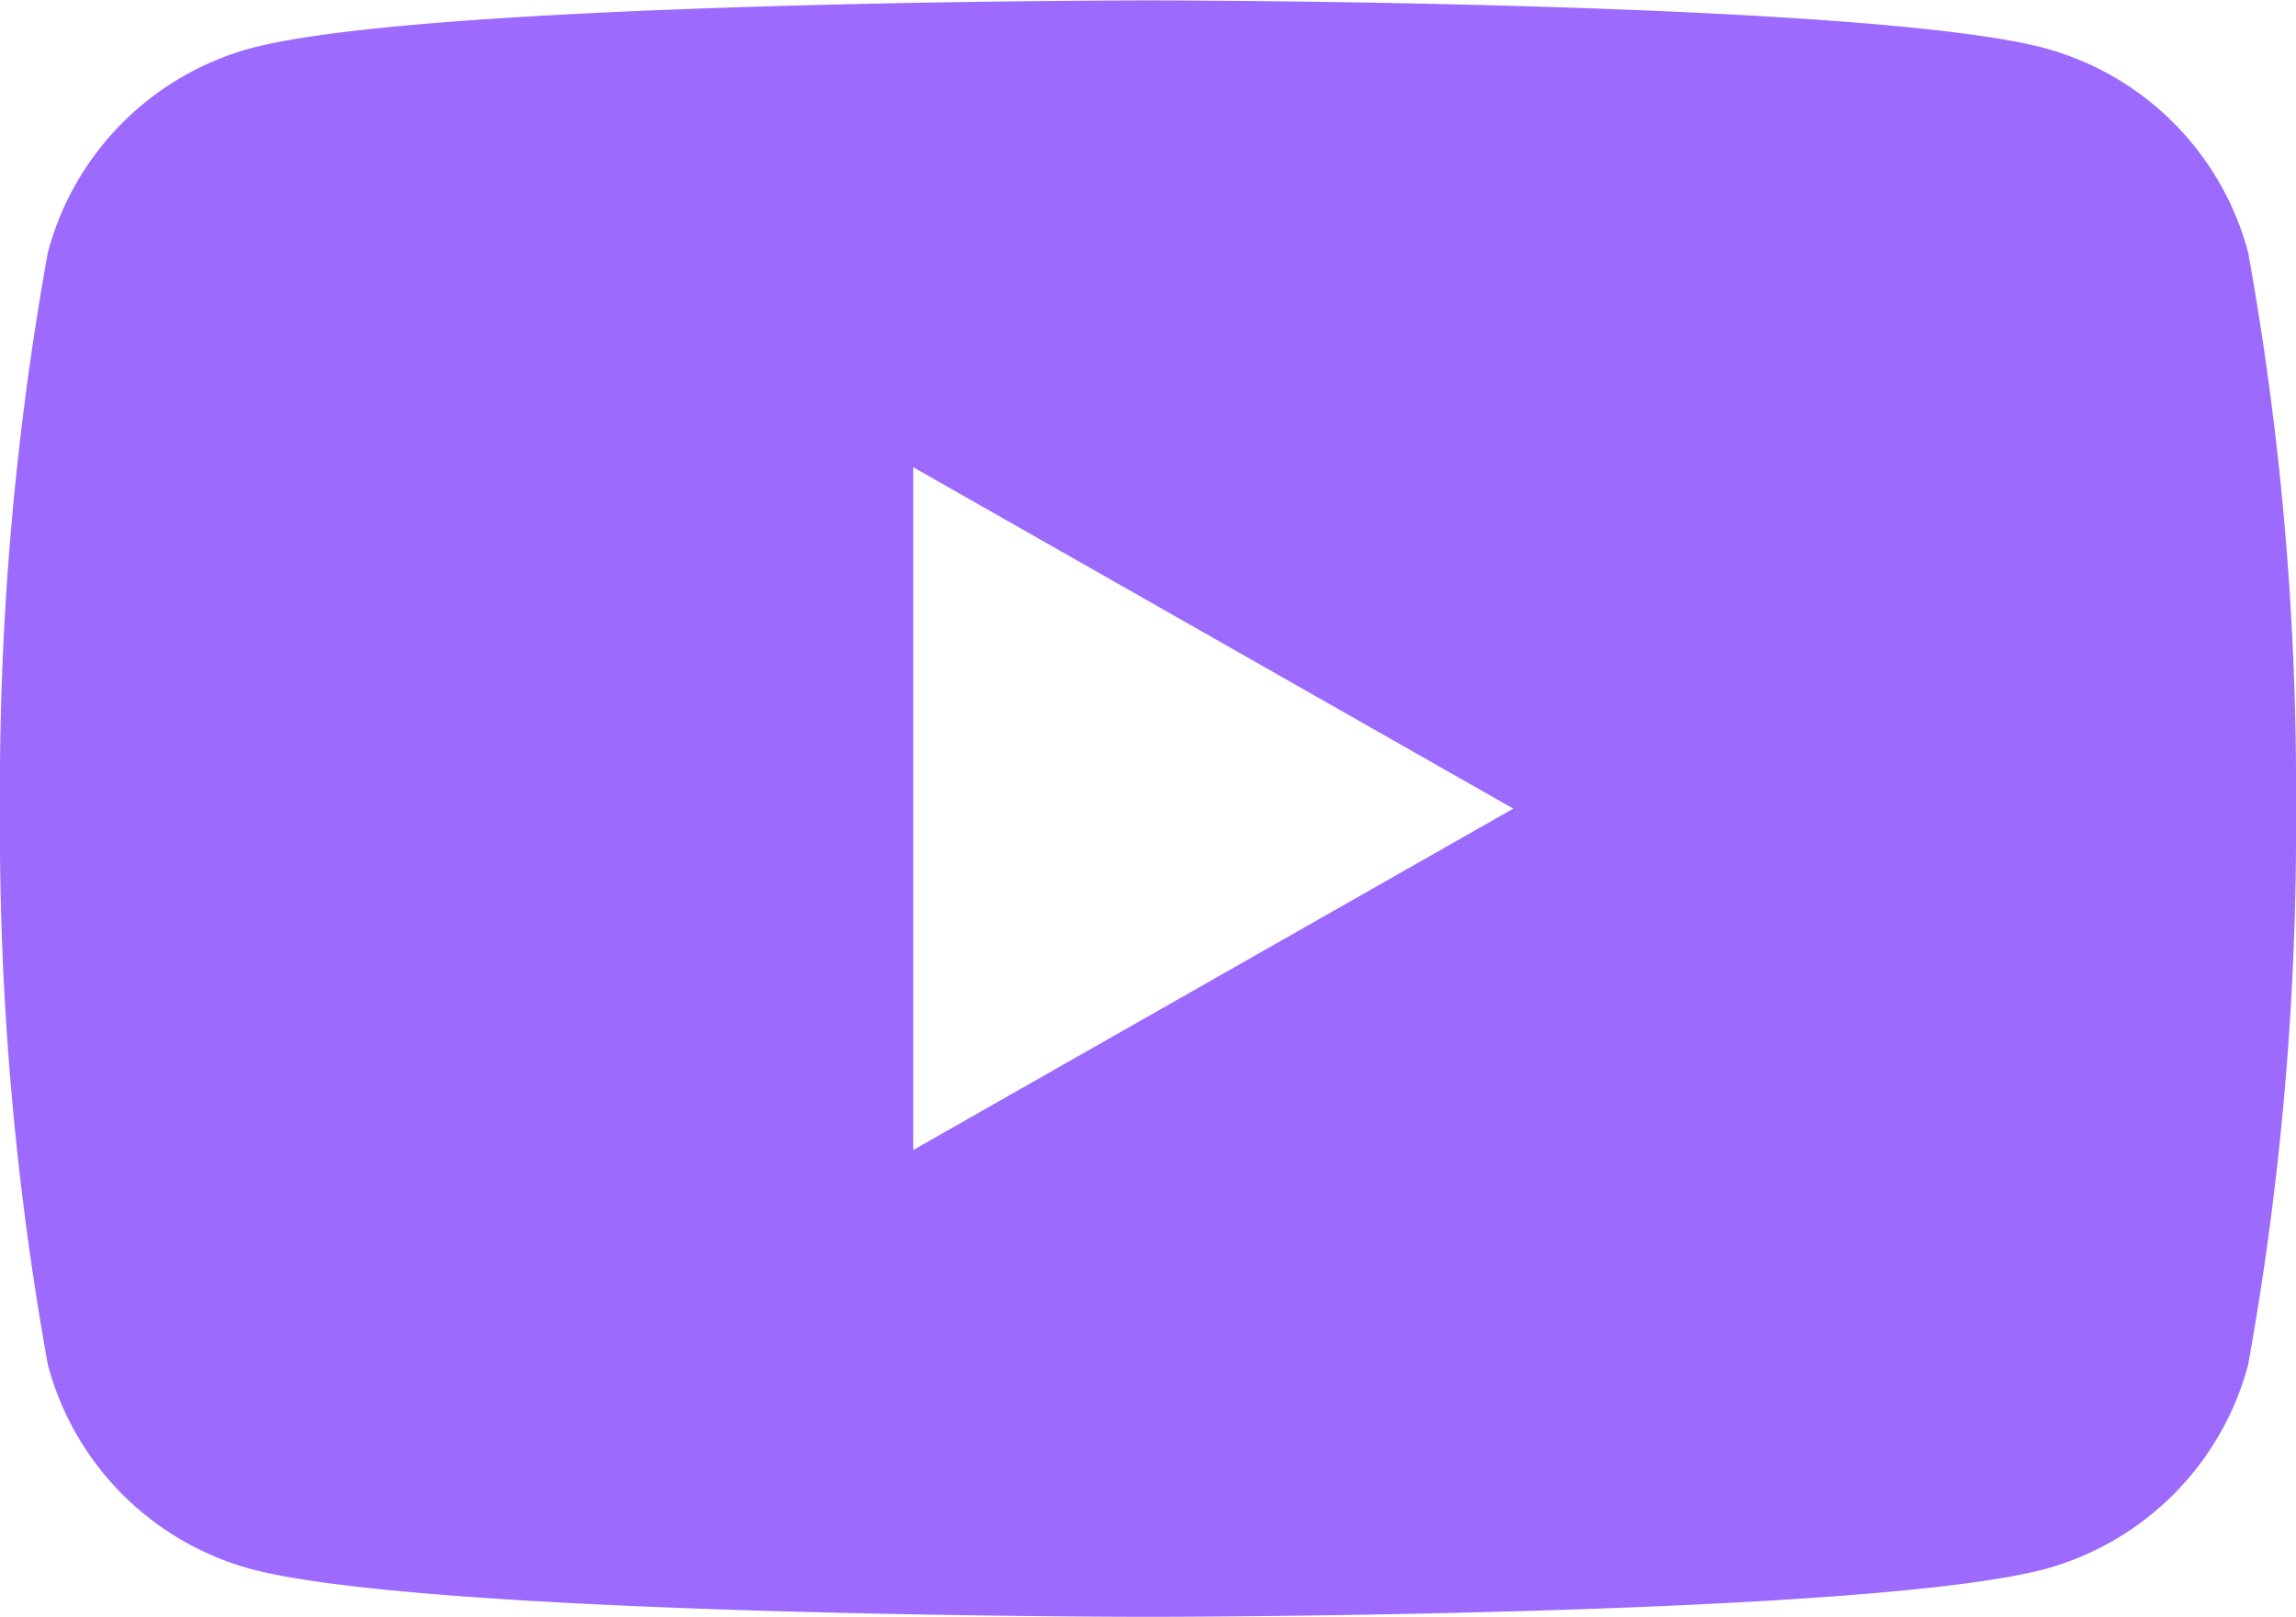
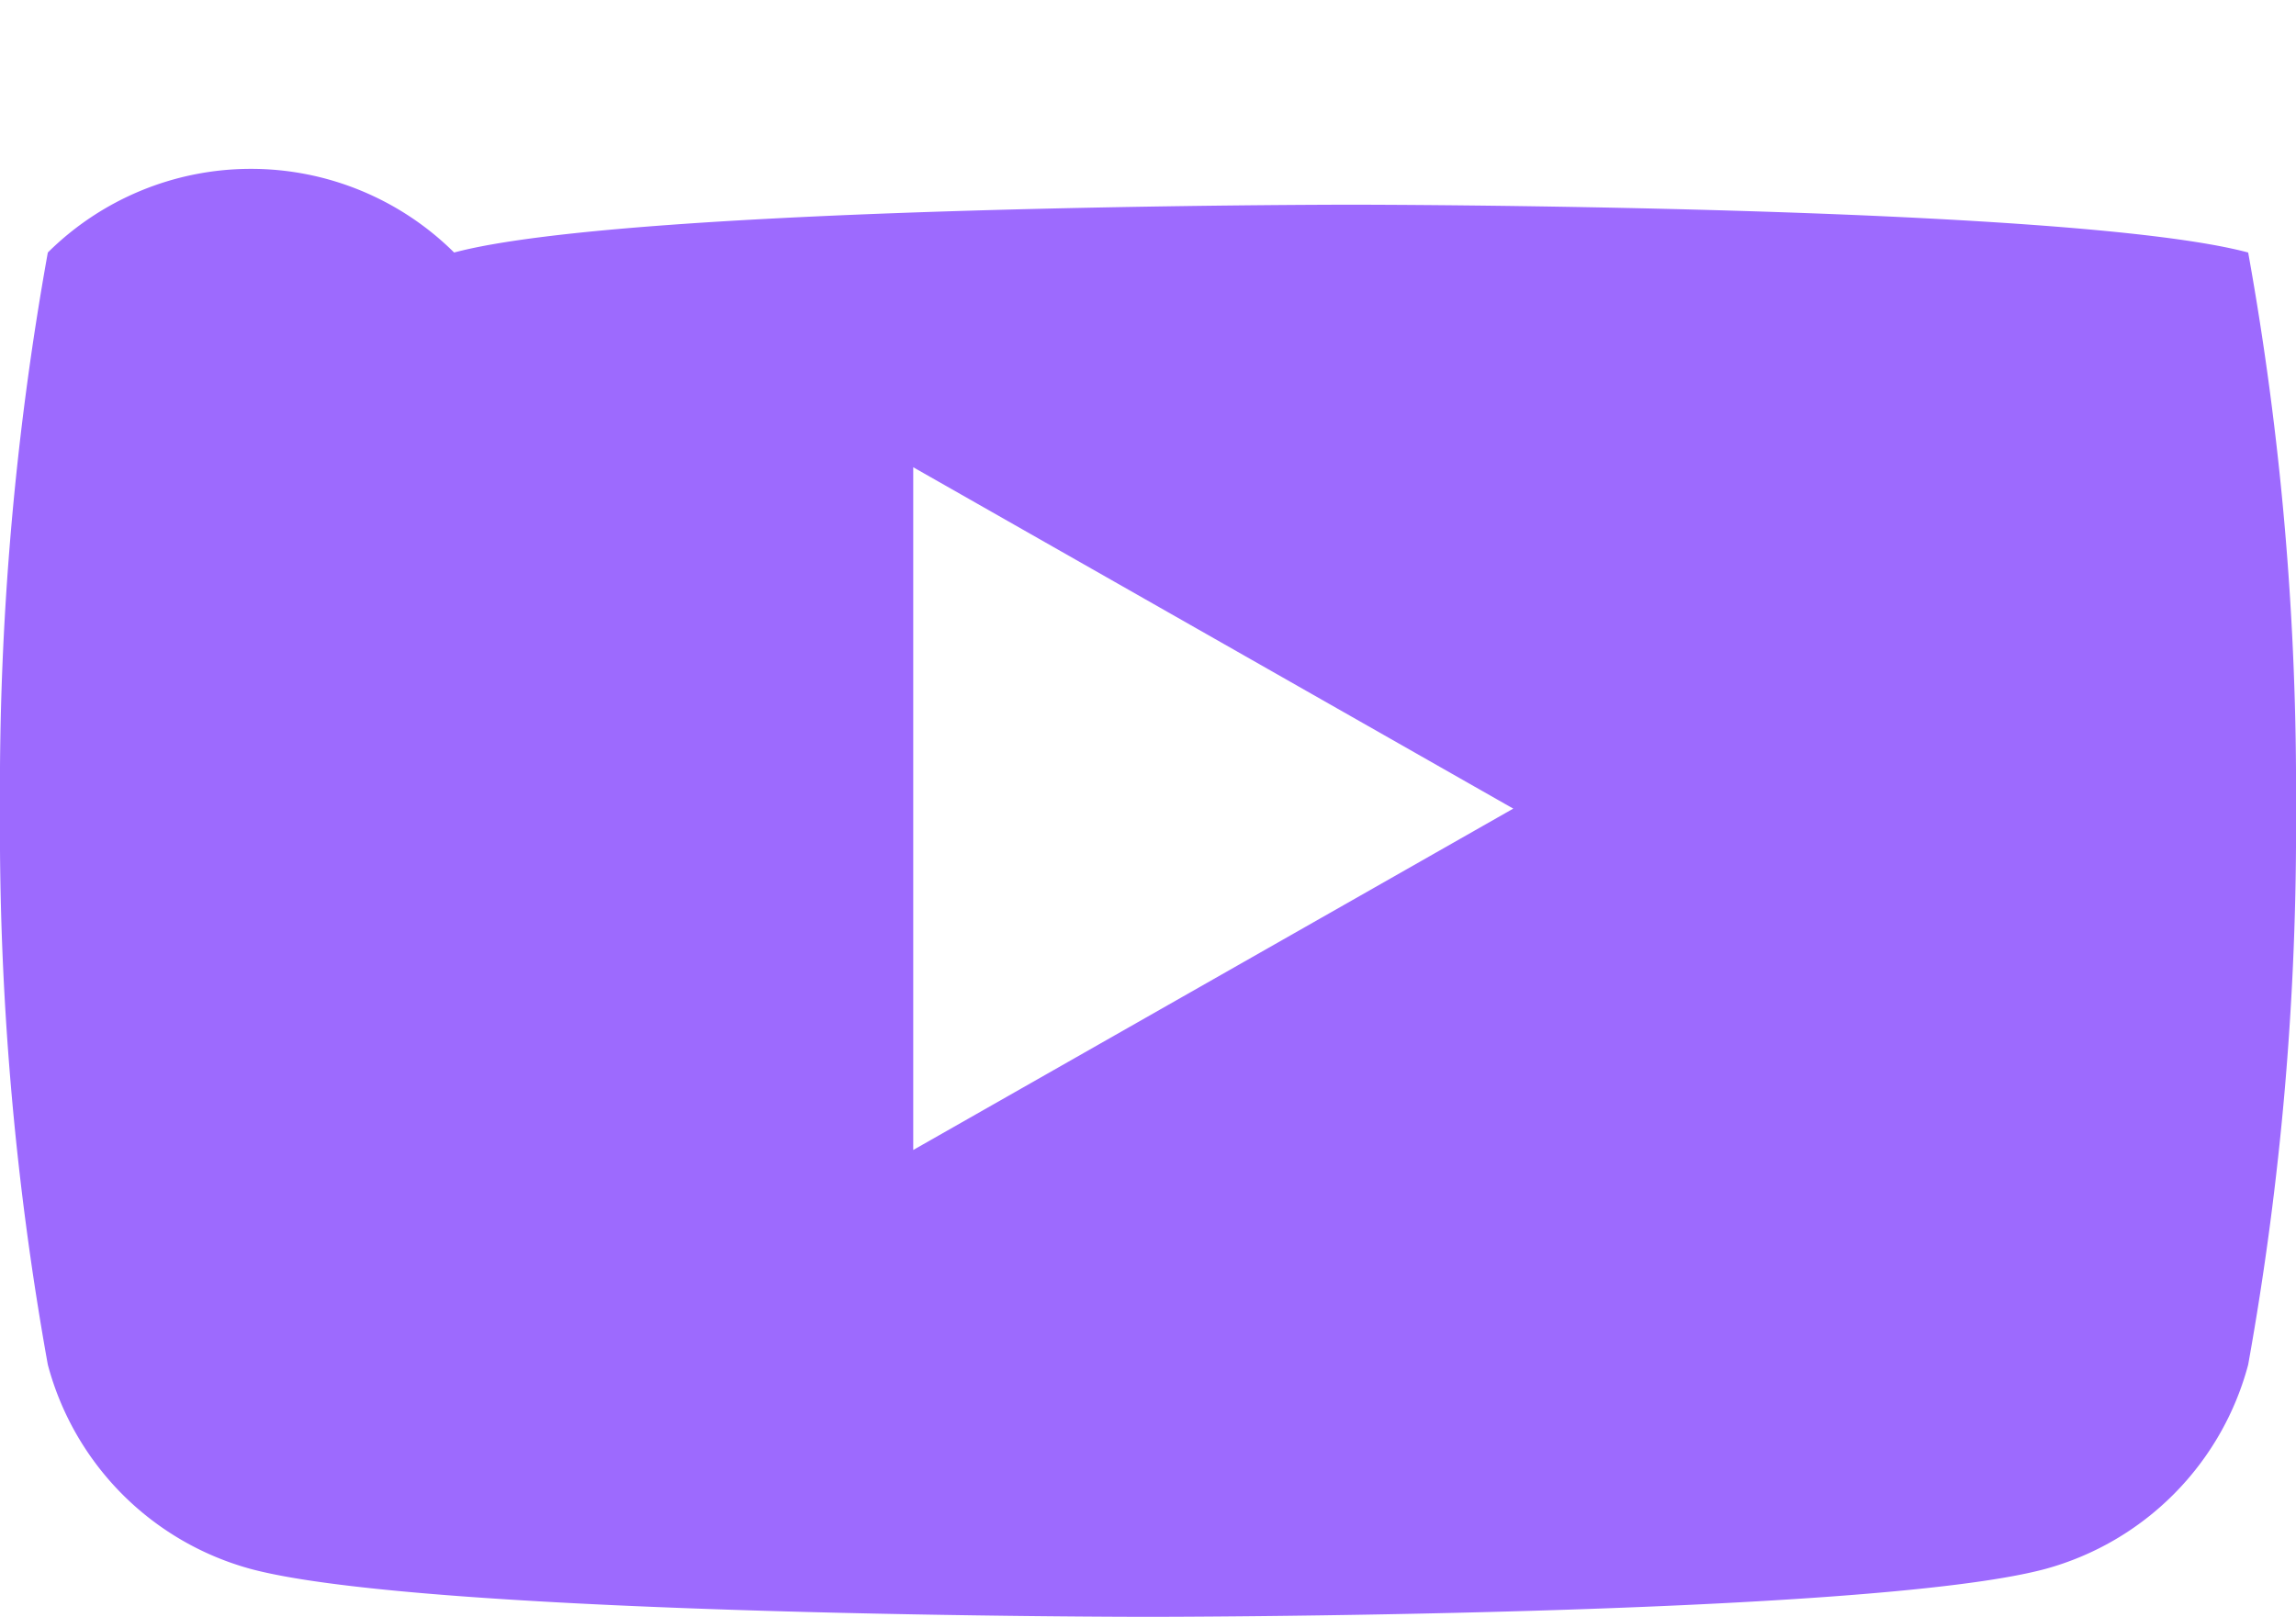
<svg xmlns="http://www.w3.org/2000/svg" width="24" height="16.908" viewBox="0 0 24 16.908">
  <g id="XMLID_184_" transform="translate(0 -3.546)">
-     <path id="Path_31" data-name="Path 31" d="M23.5,6.186A3.016,3.016,0,0,0,21.376,4.05c-1.871-.5-9.376-.5-9.376-.5s-7.505,0-9.377.5A3.015,3.015,0,0,0,.5,6.186,31.6,31.6,0,0,0,0,12a31.6,31.6,0,0,0,.5,5.814A3.016,3.016,0,0,0,2.624,19.95c1.871.5,9.376.5,9.376.5s7.505,0,9.377-.5A3.018,3.018,0,0,0,23.5,17.814,31.666,31.666,0,0,0,24,12,31.6,31.6,0,0,0,23.5,6.186ZM9.546,15.569V8.431L15.818,12Z" fill="#9d6afe" />
+     <path id="Path_31" data-name="Path 31" d="M23.5,6.186c-1.871-.5-9.376-.5-9.376-.5s-7.505,0-9.377.5A3.015,3.015,0,0,0,.5,6.186,31.6,31.6,0,0,0,0,12a31.6,31.6,0,0,0,.5,5.814A3.016,3.016,0,0,0,2.624,19.95c1.871.5,9.376.5,9.376.5s7.505,0,9.377-.5A3.018,3.018,0,0,0,23.5,17.814,31.666,31.666,0,0,0,24,12,31.6,31.6,0,0,0,23.5,6.186ZM9.546,15.569V8.431L15.818,12Z" fill="#9d6afe" />
  </g>
</svg>